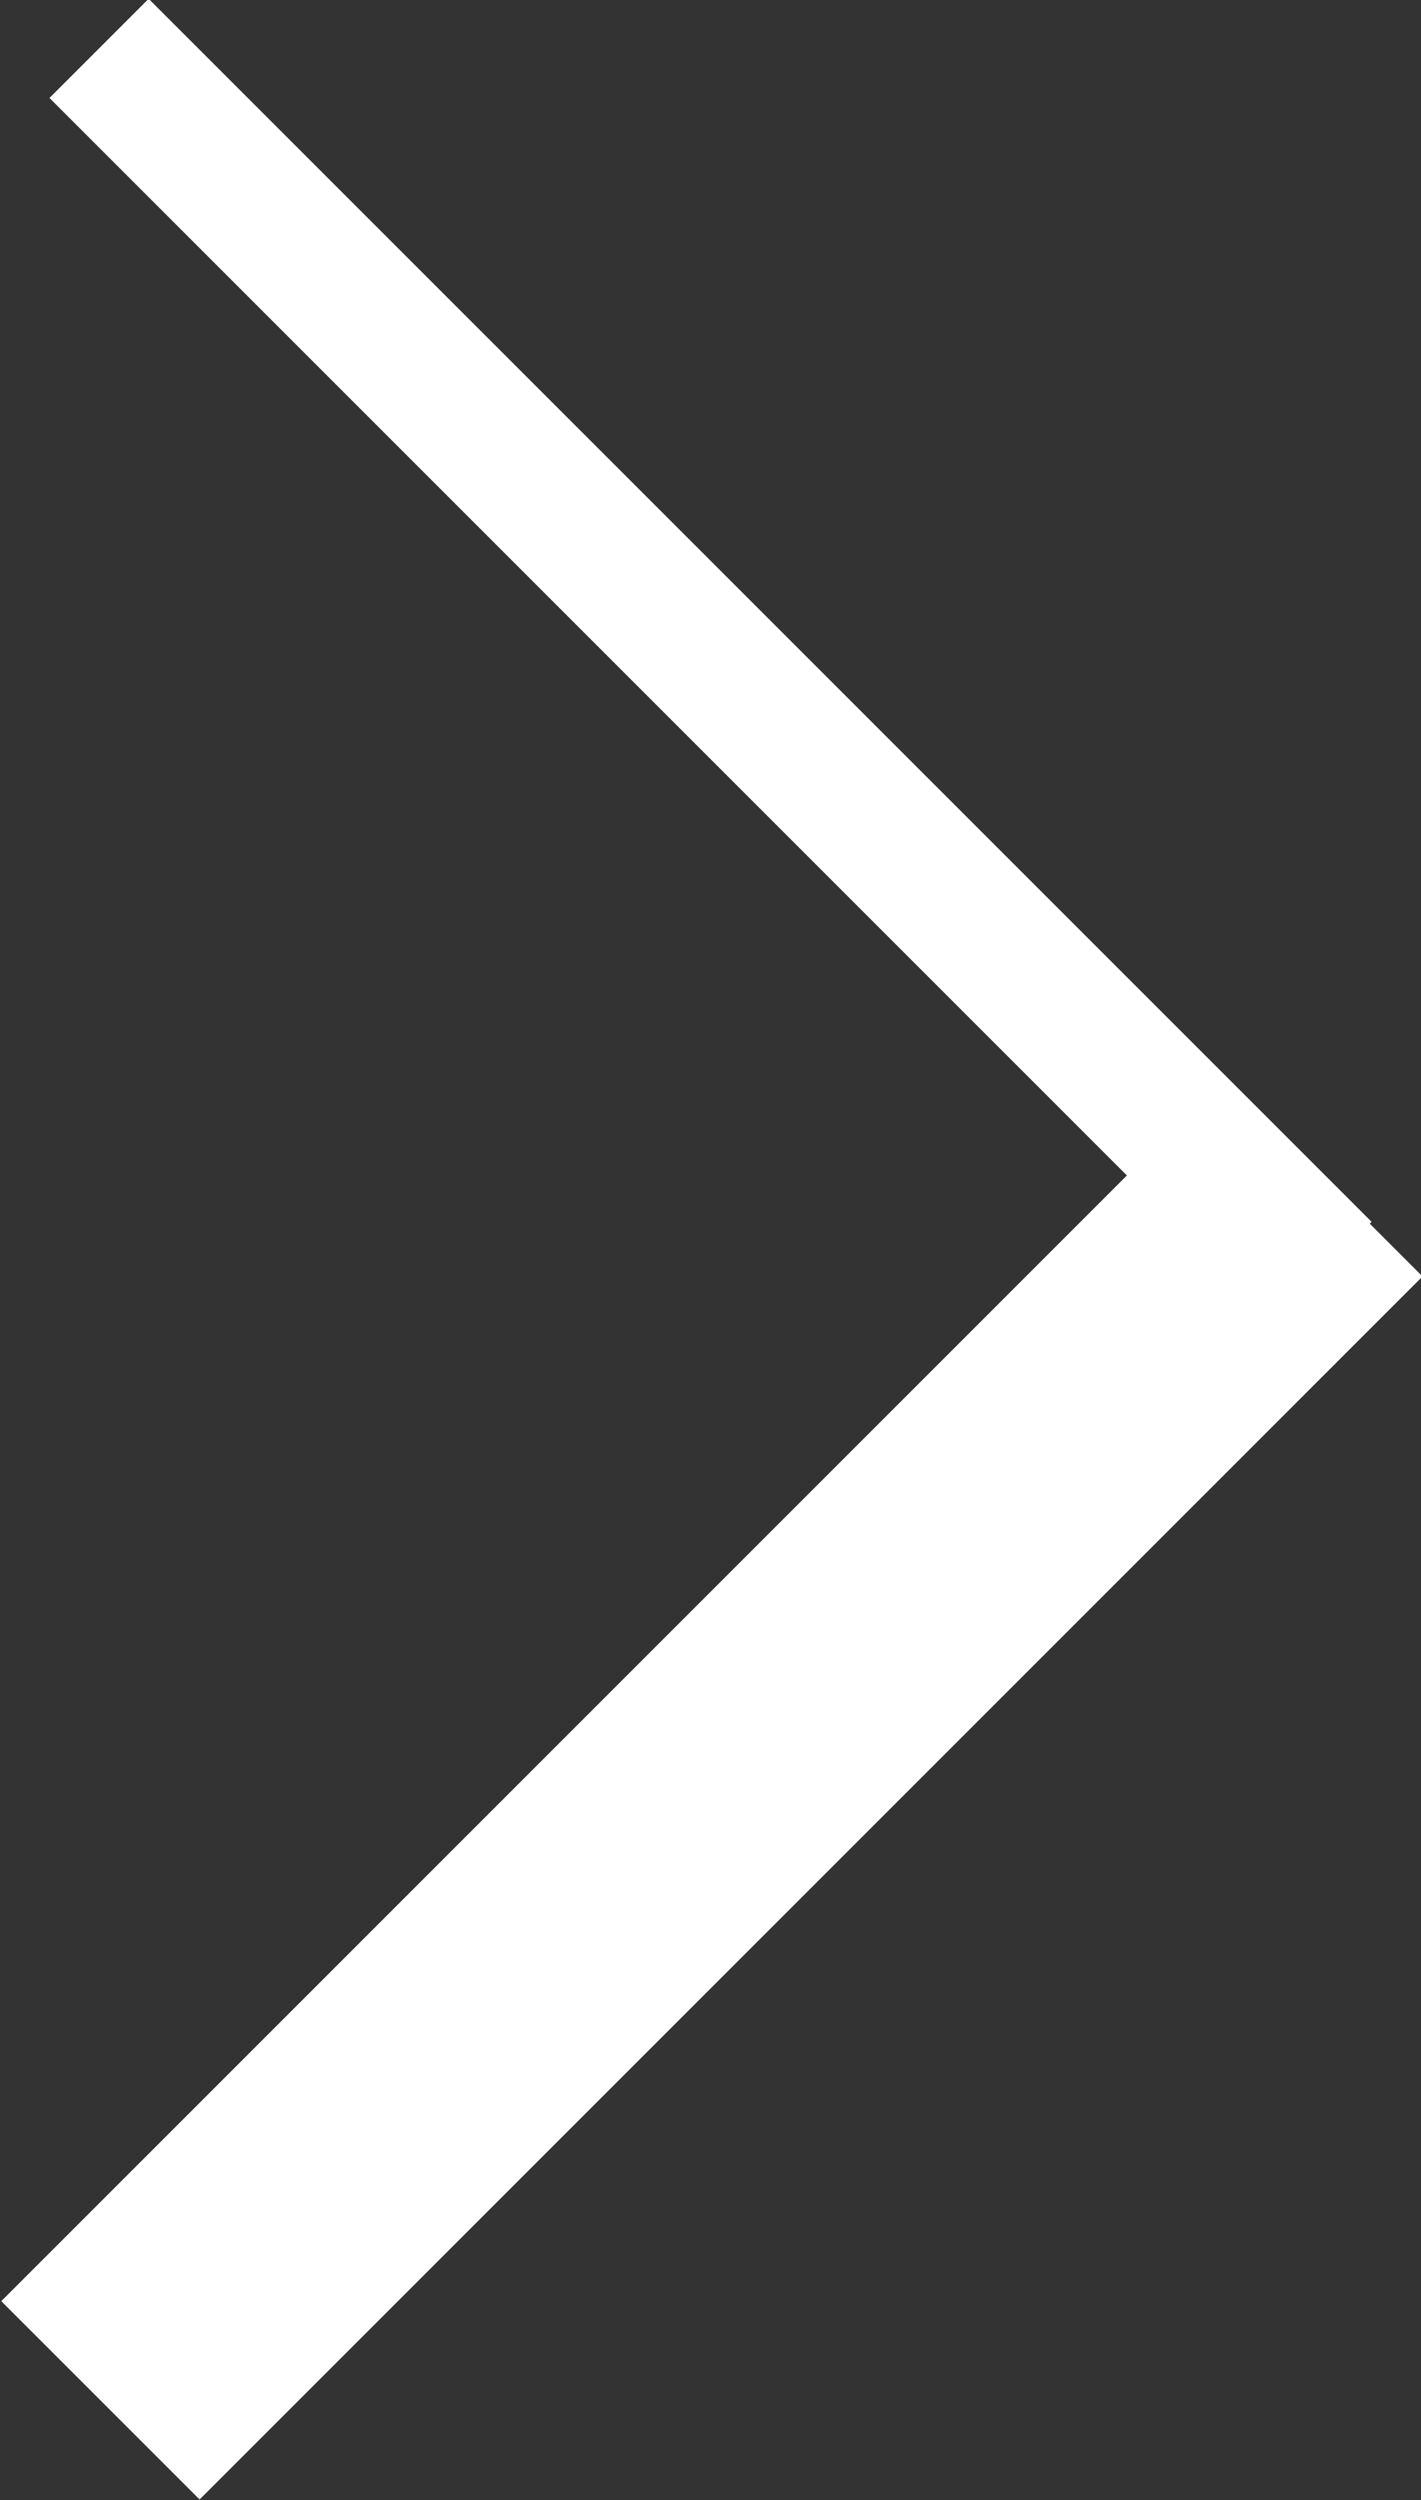
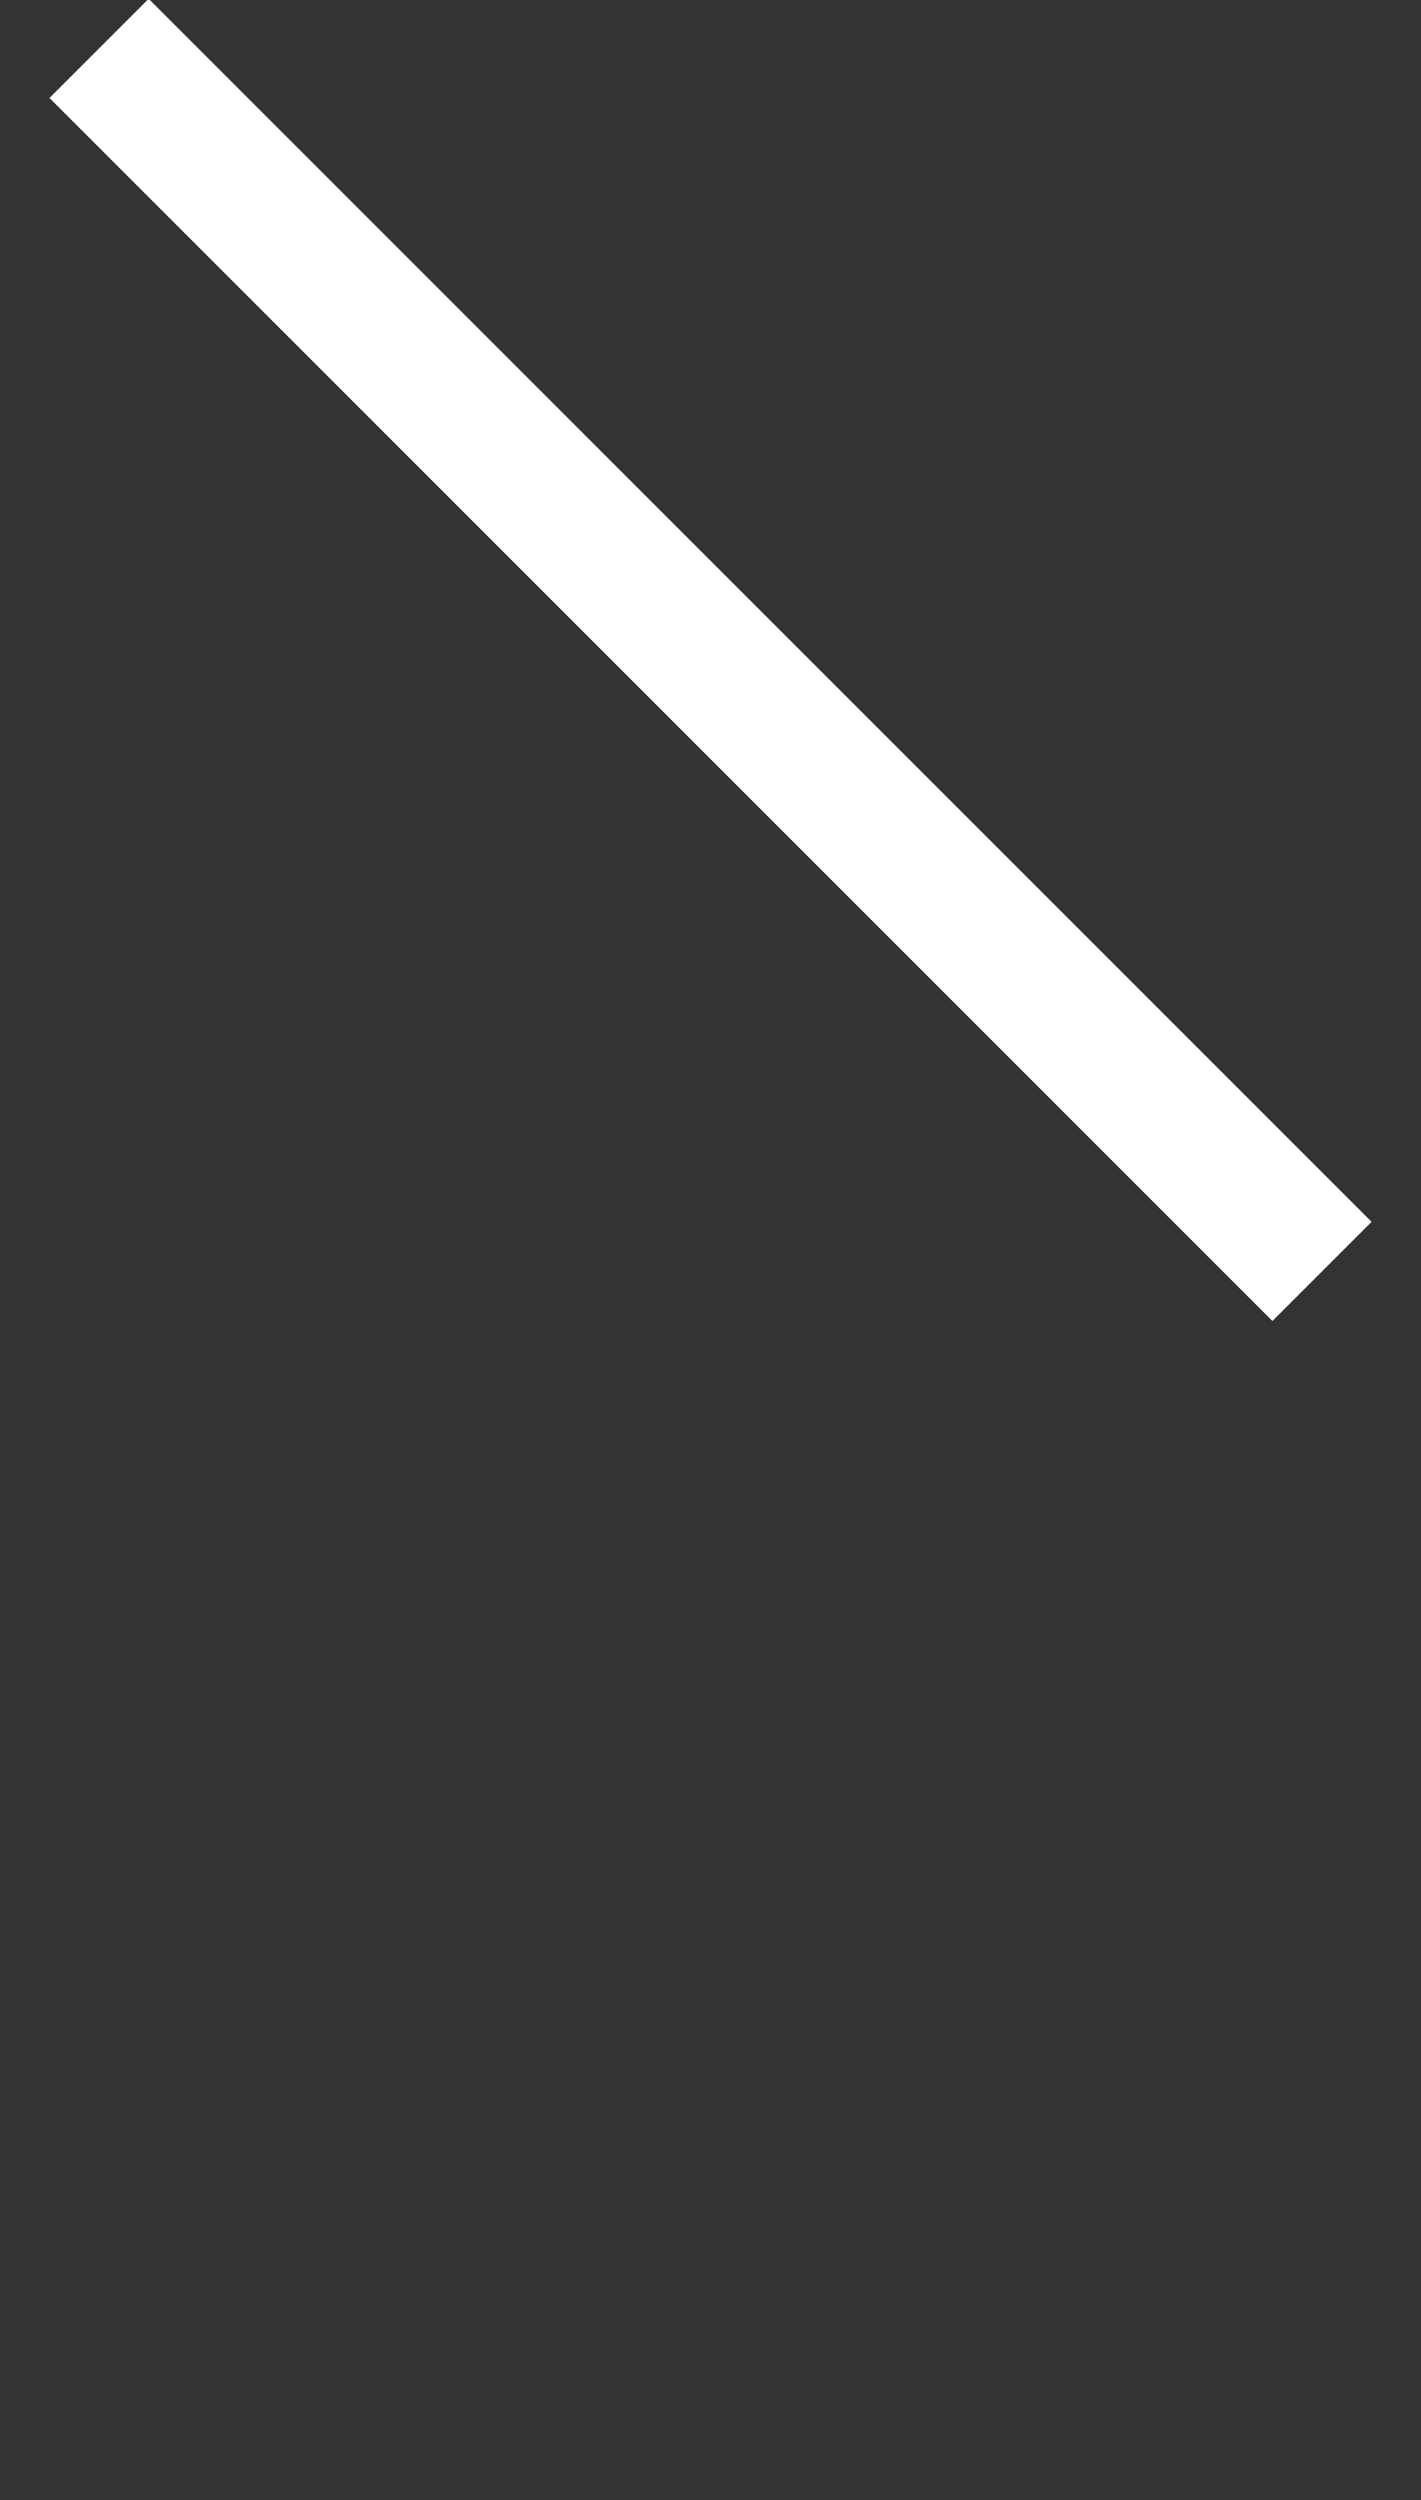
<svg xmlns="http://www.w3.org/2000/svg" fill="white" viewBox="0 0 7.6 13.37">
  <rect x="0" y="0" width="7.6" height="13.37" fill="#333333" stroke="none" />
  <g id="Layer_2" data-name="Layer 2">
    <g id="Artwork">
      <rect x="3.43" y="-1.09" width="0.75" height="9.25" transform="translate(-1.39 3.72) rotate(-45)" />
-       <rect x="-0.82" y="8.82" width="9.25" height="1.5" transform="translate(-5.65 5.49) rotate(-45)" />
    </g>
  </g>
</svg>